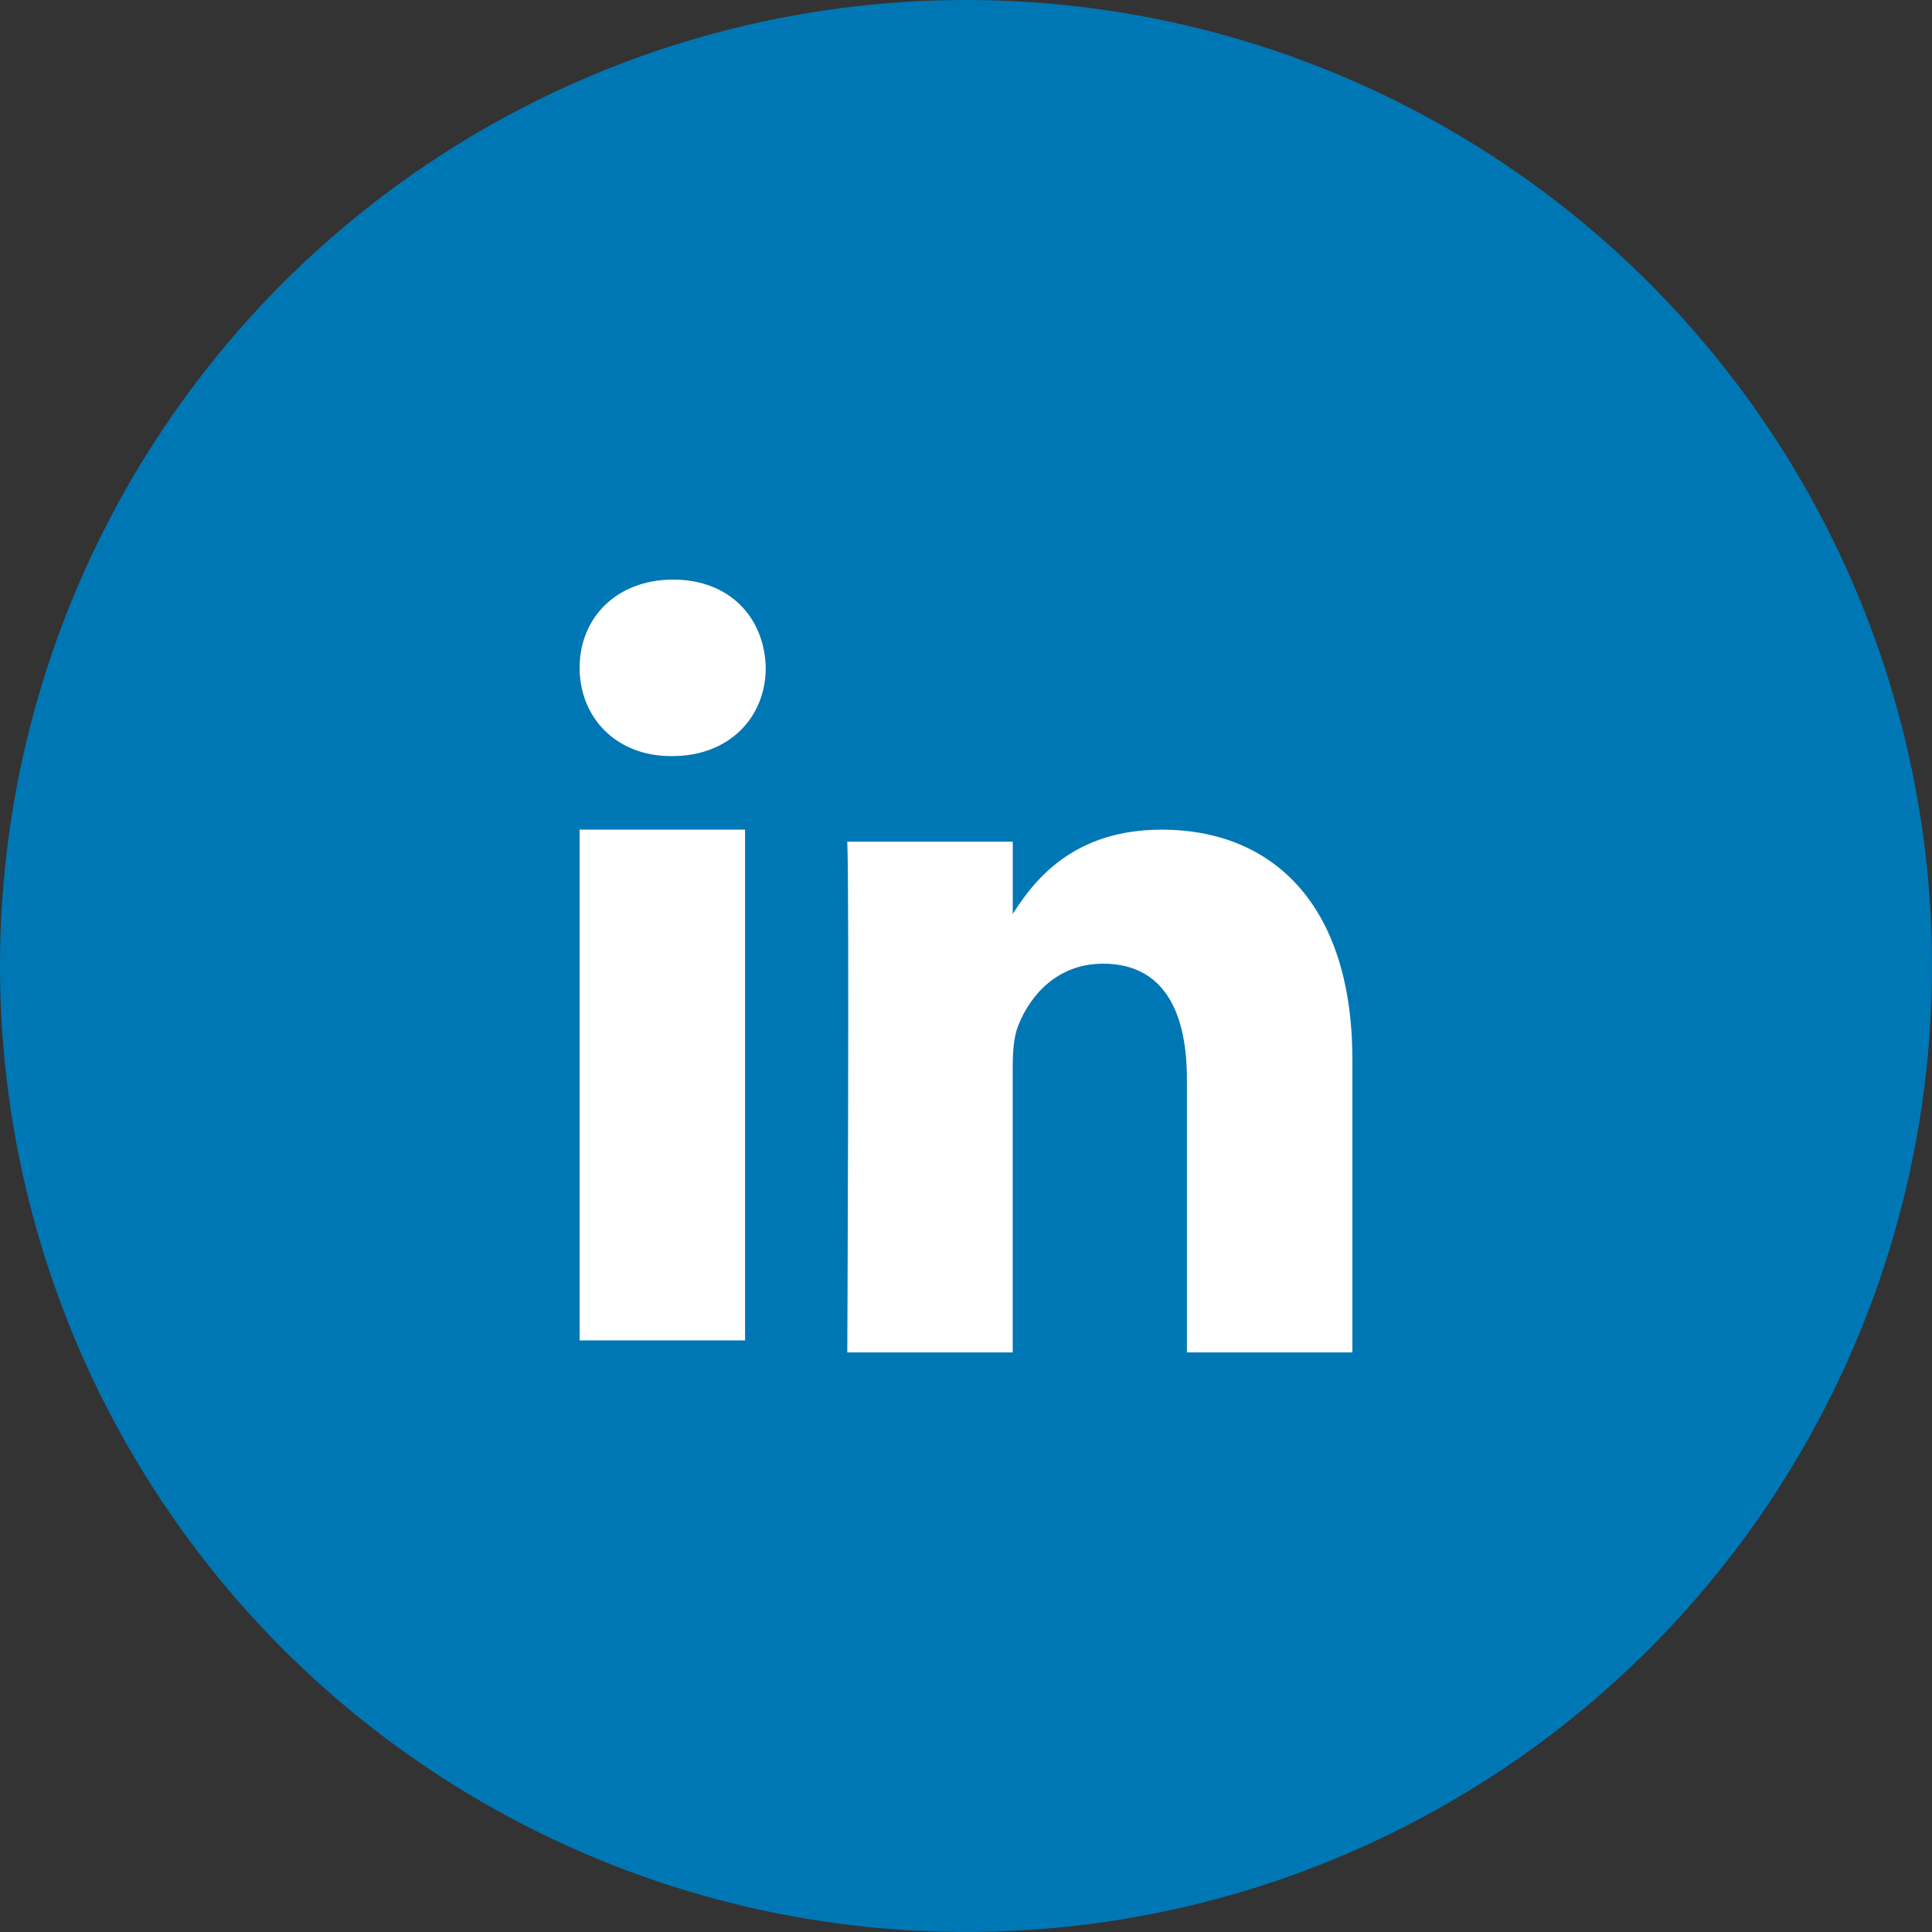
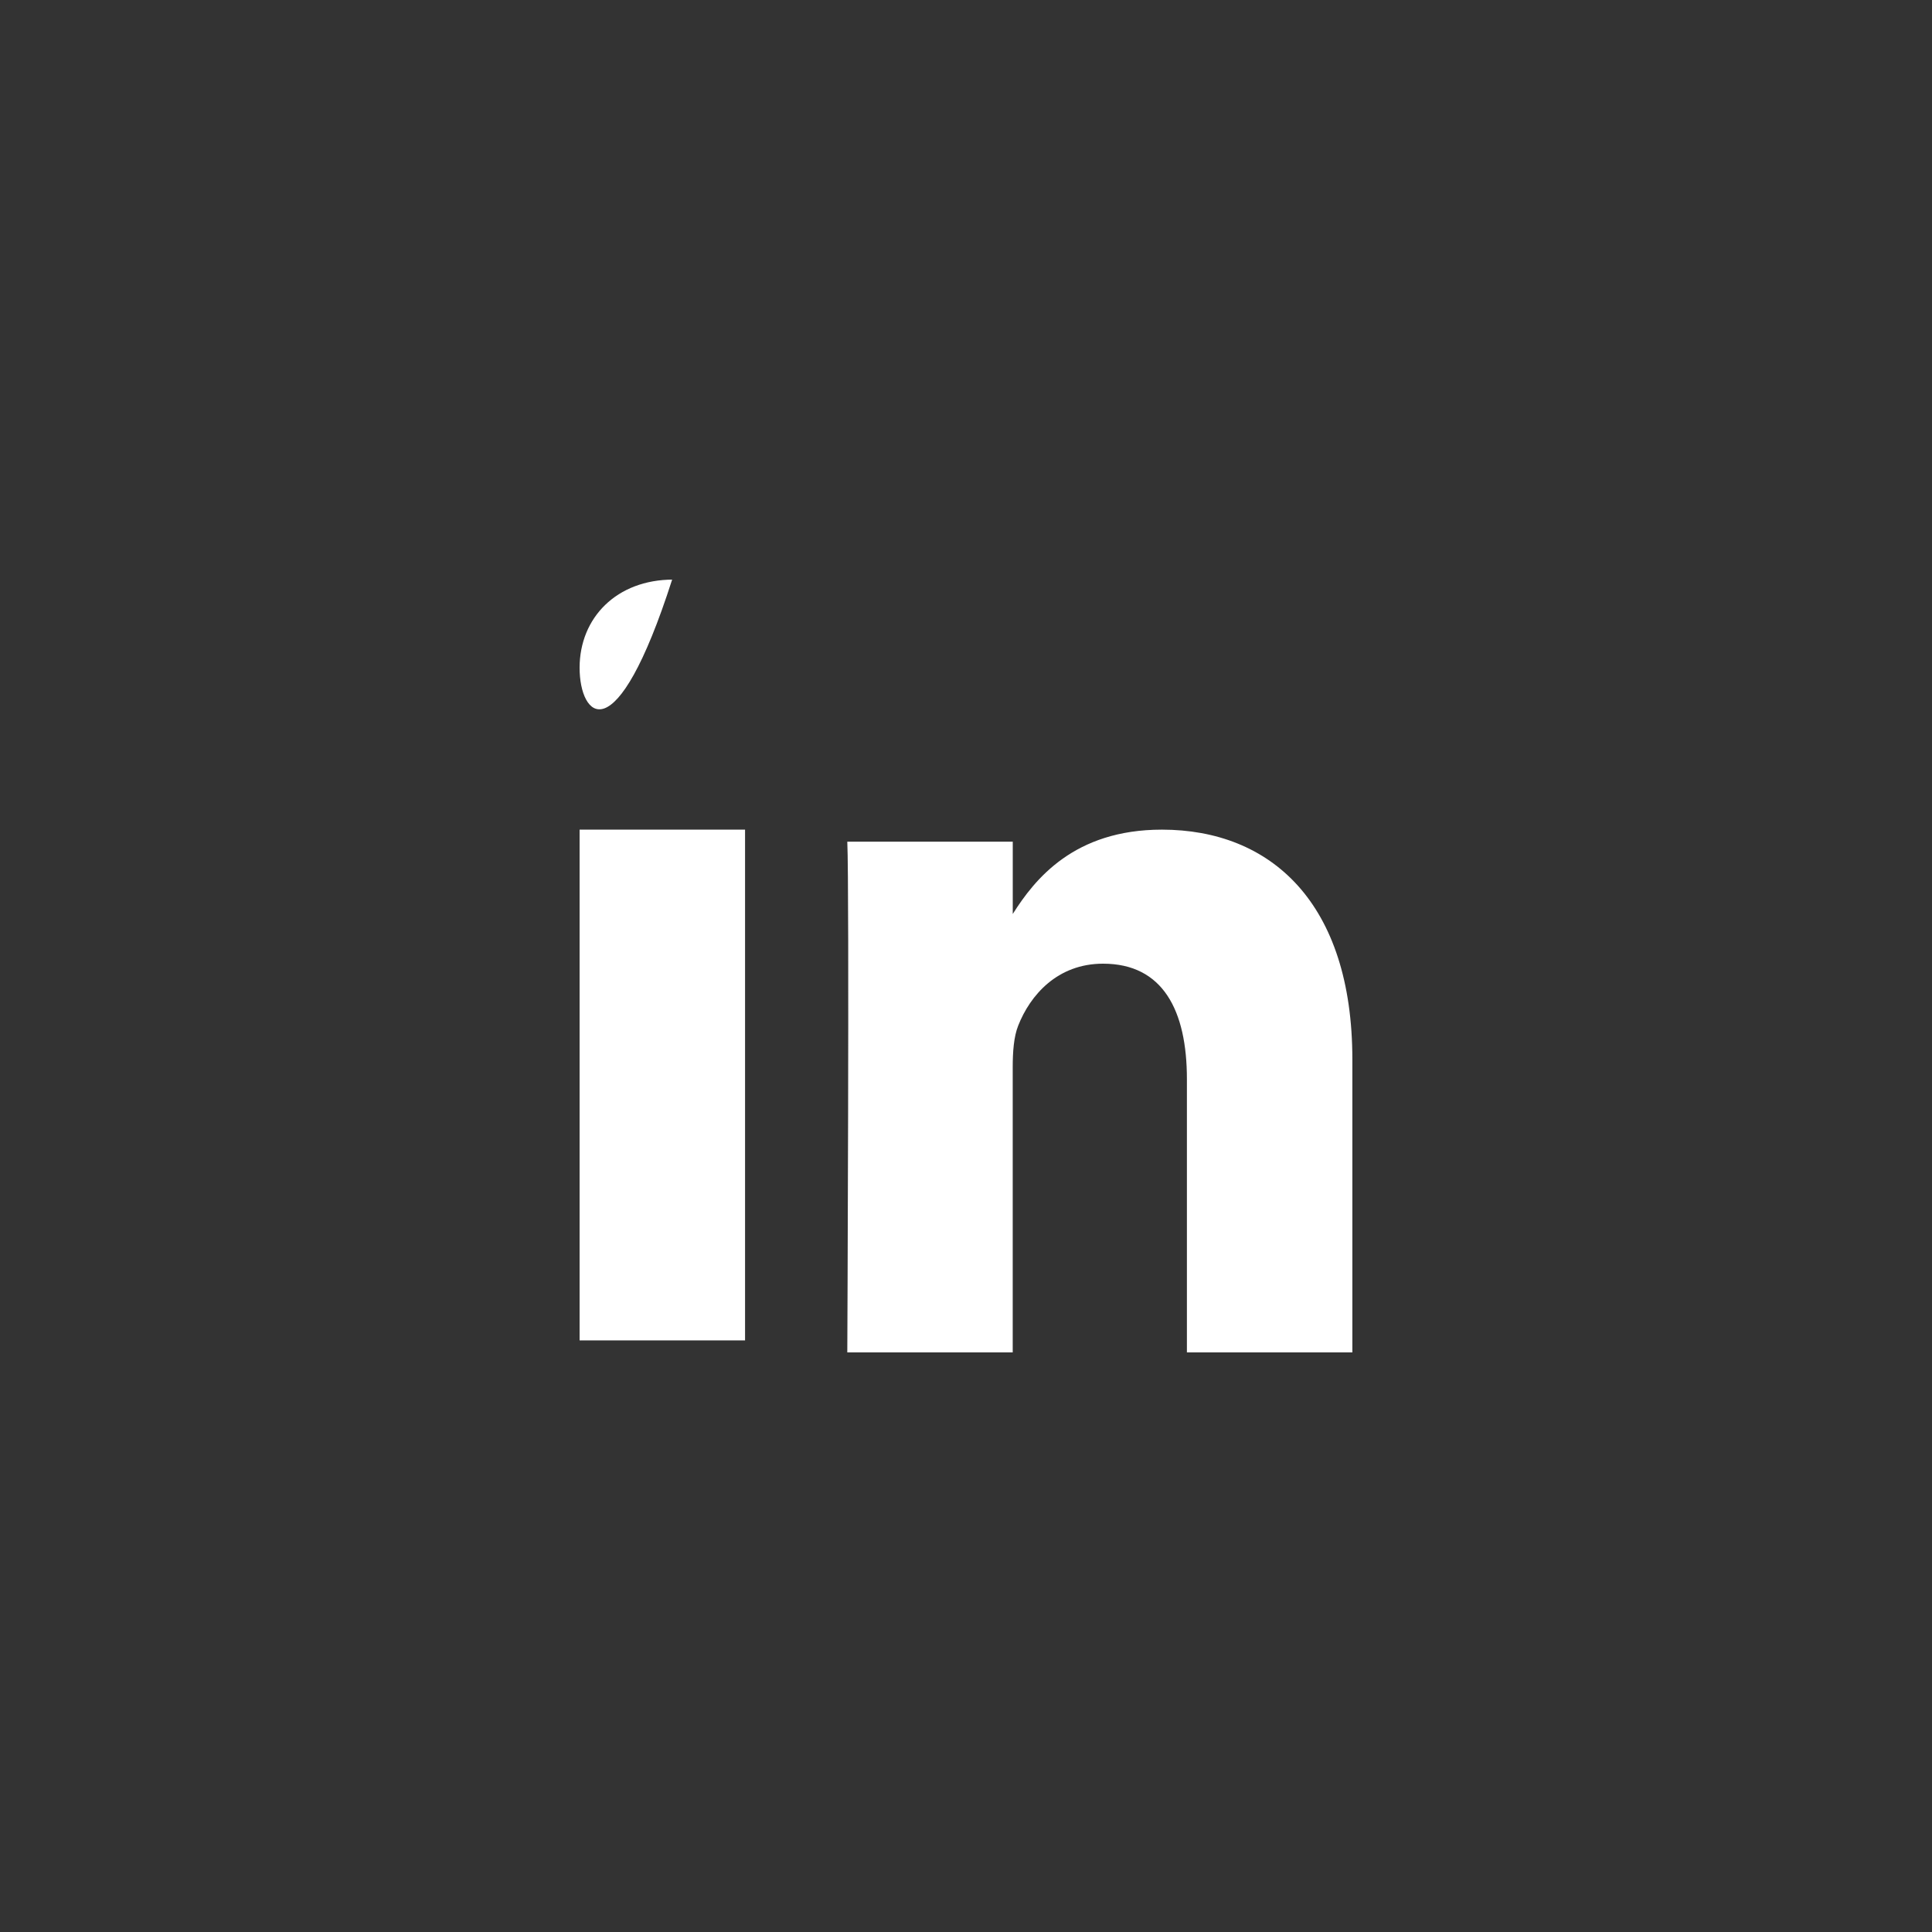
<svg xmlns="http://www.w3.org/2000/svg" width="50" height="50">
  <rect width="100%" height="100%" fill="#333333" stroke="none" />
  <g fill="none" fill-rule="evenodd">
-     <circle fill="#0077B5" cx="25" cy="25" r="25" />
-     <path d="M15 21.471h4.282v13.218H15V21.471zM17.422 15c1.465 0 2.367.987 2.395 2.283 0 1.269-.93 2.285-2.423 2.285h-.027C15.929 19.568 15 18.552 15 17.283 15 15.987 15.958 15 17.422 15zm12.647 6.471c2.818 0 4.93 1.89 4.93 5.95l-0 7.579h-4.282v-7.072c0-1.776-.62-2.988-2.17-2.988-1.183 0-1.888.817-2.197 1.606-.113.283-.141.677-.141 1.072V35H21.928s.056-11.978 0-13.218h4.282v1.872c.568-.9 1.586-2.183 3.86-2.183z" fill="#FFF" fill-rule="nonzero" />
+     <path d="M15 21.471h4.282v13.218H15V21.471zM17.422 15h-.027C15.929 19.568 15 18.552 15 17.283 15 15.987 15.958 15 17.422 15zm12.647 6.471c2.818 0 4.93 1.89 4.93 5.95l-0 7.579h-4.282v-7.072c0-1.776-.62-2.988-2.17-2.988-1.183 0-1.888.817-2.197 1.606-.113.283-.141.677-.141 1.072V35H21.928s.056-11.978 0-13.218h4.282v1.872c.568-.9 1.586-2.183 3.86-2.183z" fill="#FFF" fill-rule="nonzero" />
  </g>
</svg>